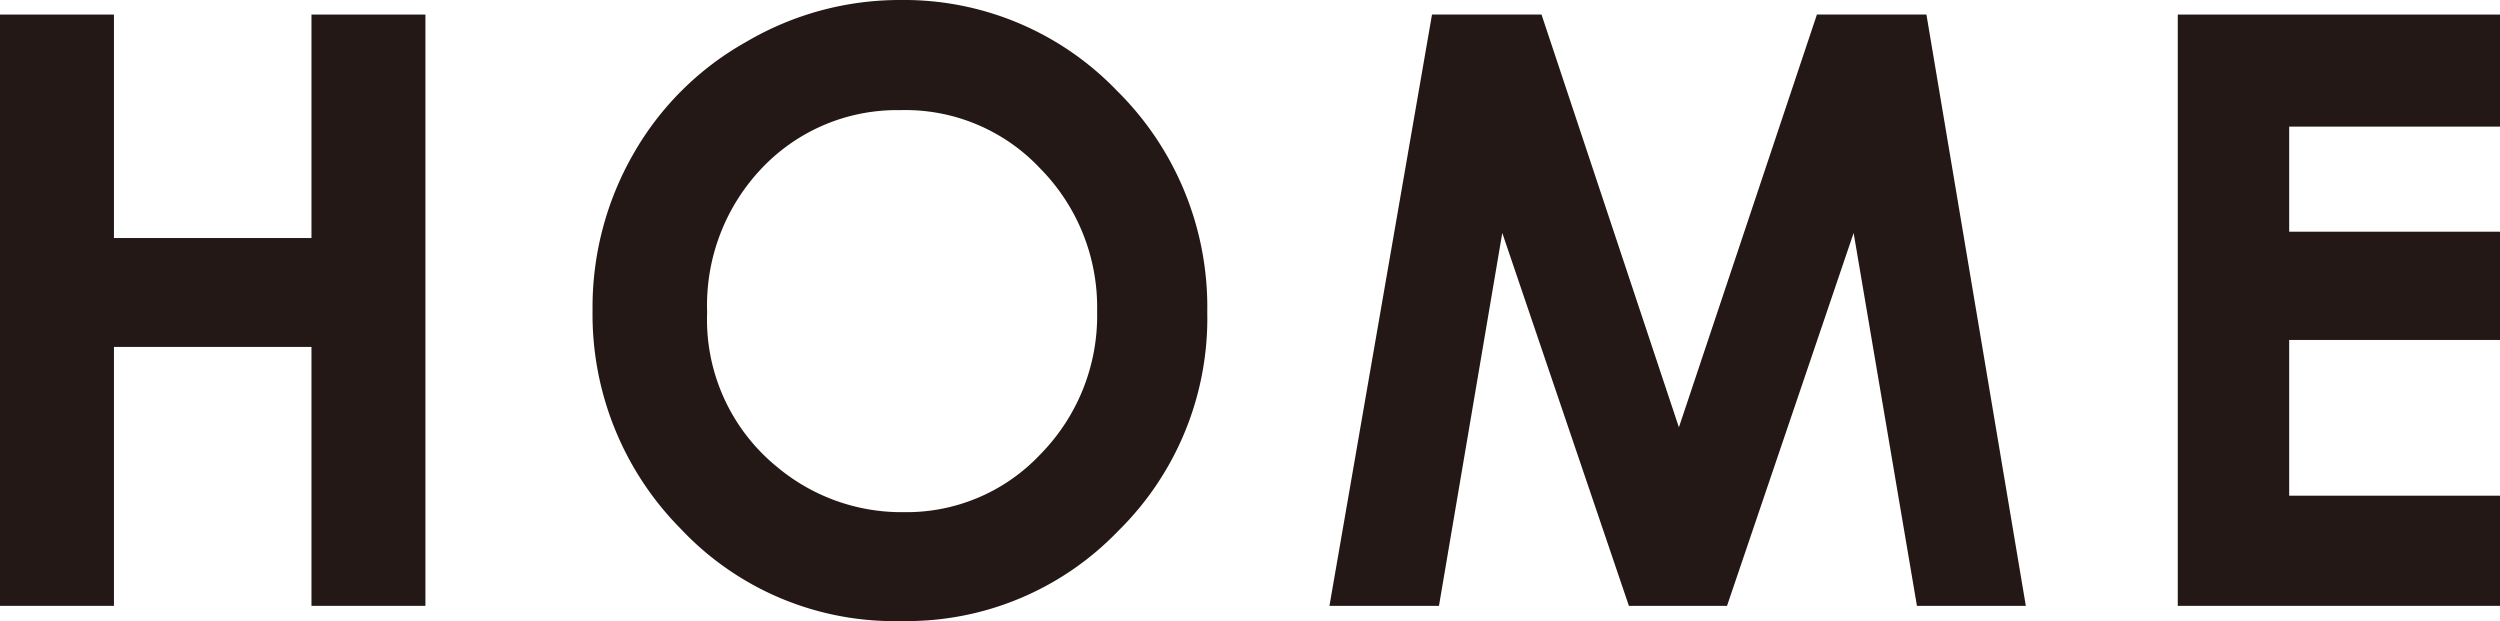
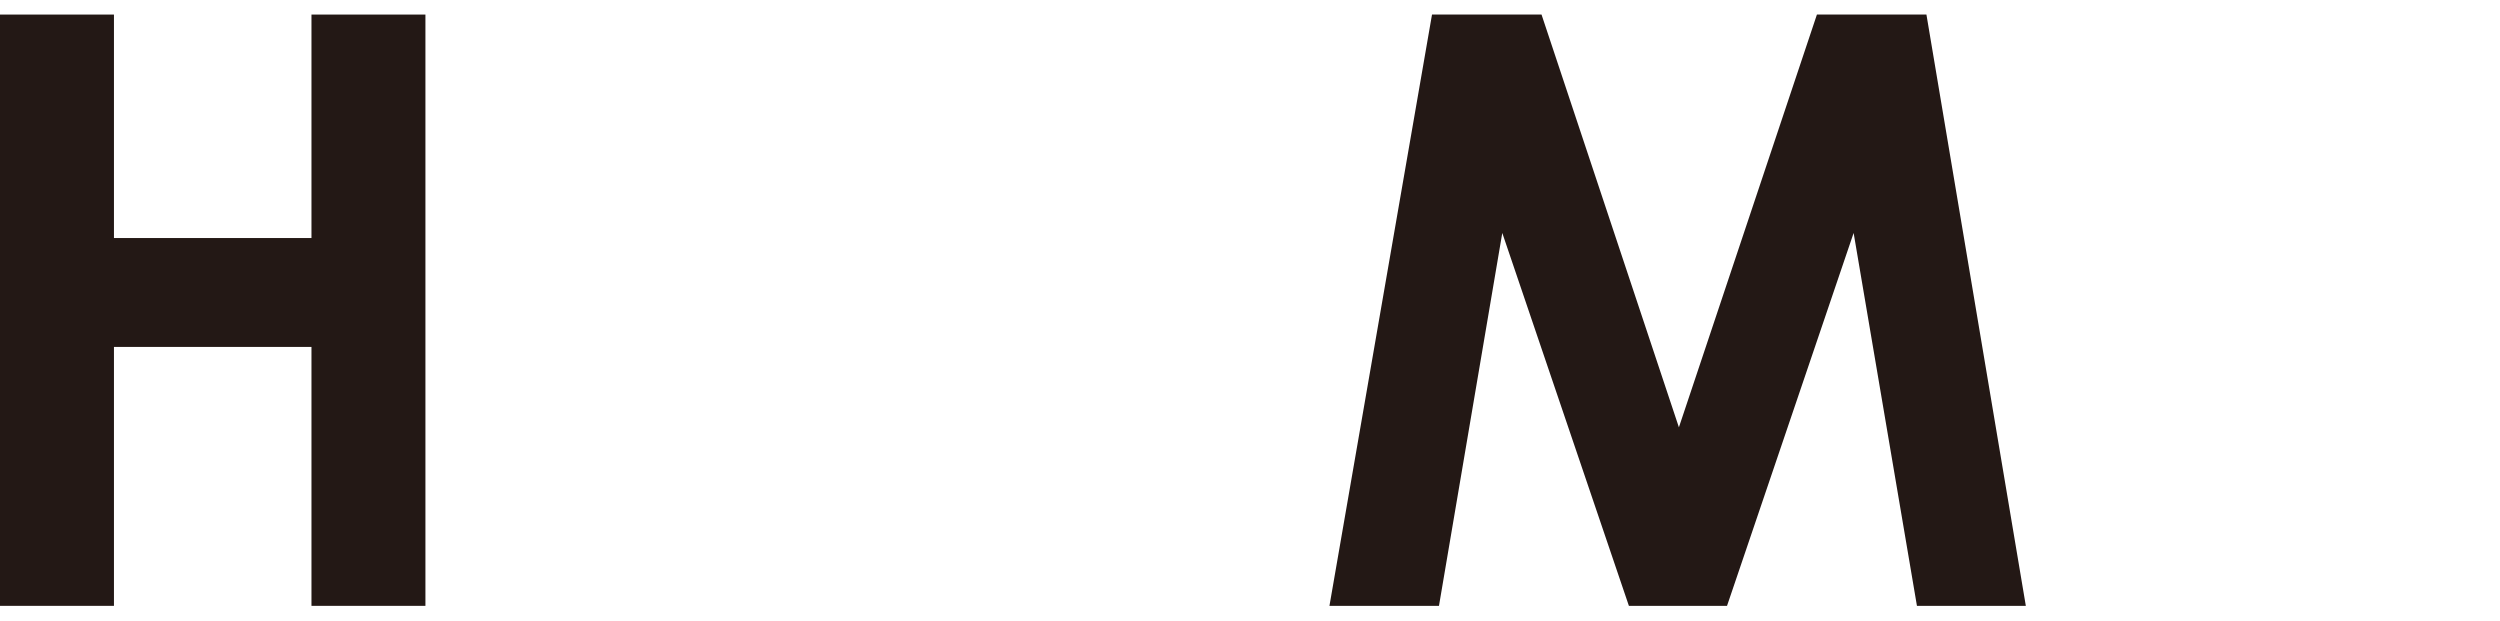
<svg xmlns="http://www.w3.org/2000/svg" viewBox="0 0 39.49 9.81">
  <defs>
    <style>.cls-1{fill:#231815;}</style>
  </defs>
  <g id="レイヤー_2" data-name="レイヤー 2">
    <g id="レイヤー_1-2" data-name="レイヤー 1">
      <path class="cls-1" d="M0,.23H1.8V3.76H4.92V.23h1.8V9.57H4.92V5.48H1.8V9.57H0Z" />
-       <path class="cls-1" d="M14.23,0a4.66,4.66,0,0,1,3.41,1.43,4.8,4.8,0,0,1,1.43,3.5,4.71,4.71,0,0,1-1.41,3.46,4.63,4.63,0,0,1-3.42,1.42,4.63,4.63,0,0,1-3.49-1.46A4.81,4.81,0,0,1,9.36,4.9,4.86,4.86,0,0,1,10,2.44,4.68,4.68,0,0,1,11.79.66,4.78,4.78,0,0,1,14.23,0Zm0,1.74a2.94,2.94,0,0,0-2.18.9,3.14,3.14,0,0,0-.88,2.29,3,3,0,0,0,1.11,2.45,3.06,3.06,0,0,0,2,.71,2.9,2.9,0,0,0,2.16-.92,3.12,3.12,0,0,0,.89-2.25,3.12,3.12,0,0,0-.9-2.26A2.92,2.92,0,0,0,14.21,1.74Z" />
      <path class="cls-1" d="M22.62.23h1.73l2.17,6.52L28.7.23h1.73L32,9.57H30.28l-1-5.89-2,5.89H25.73l-2-5.89-1,5.89H21Z" />
-       <path class="cls-1" d="M34.4.23h5.09V2H36.16V3.66h3.33V5.37H36.16V7.83h3.33V9.57H34.4Z" />
    </g>
  </g>
</svg>